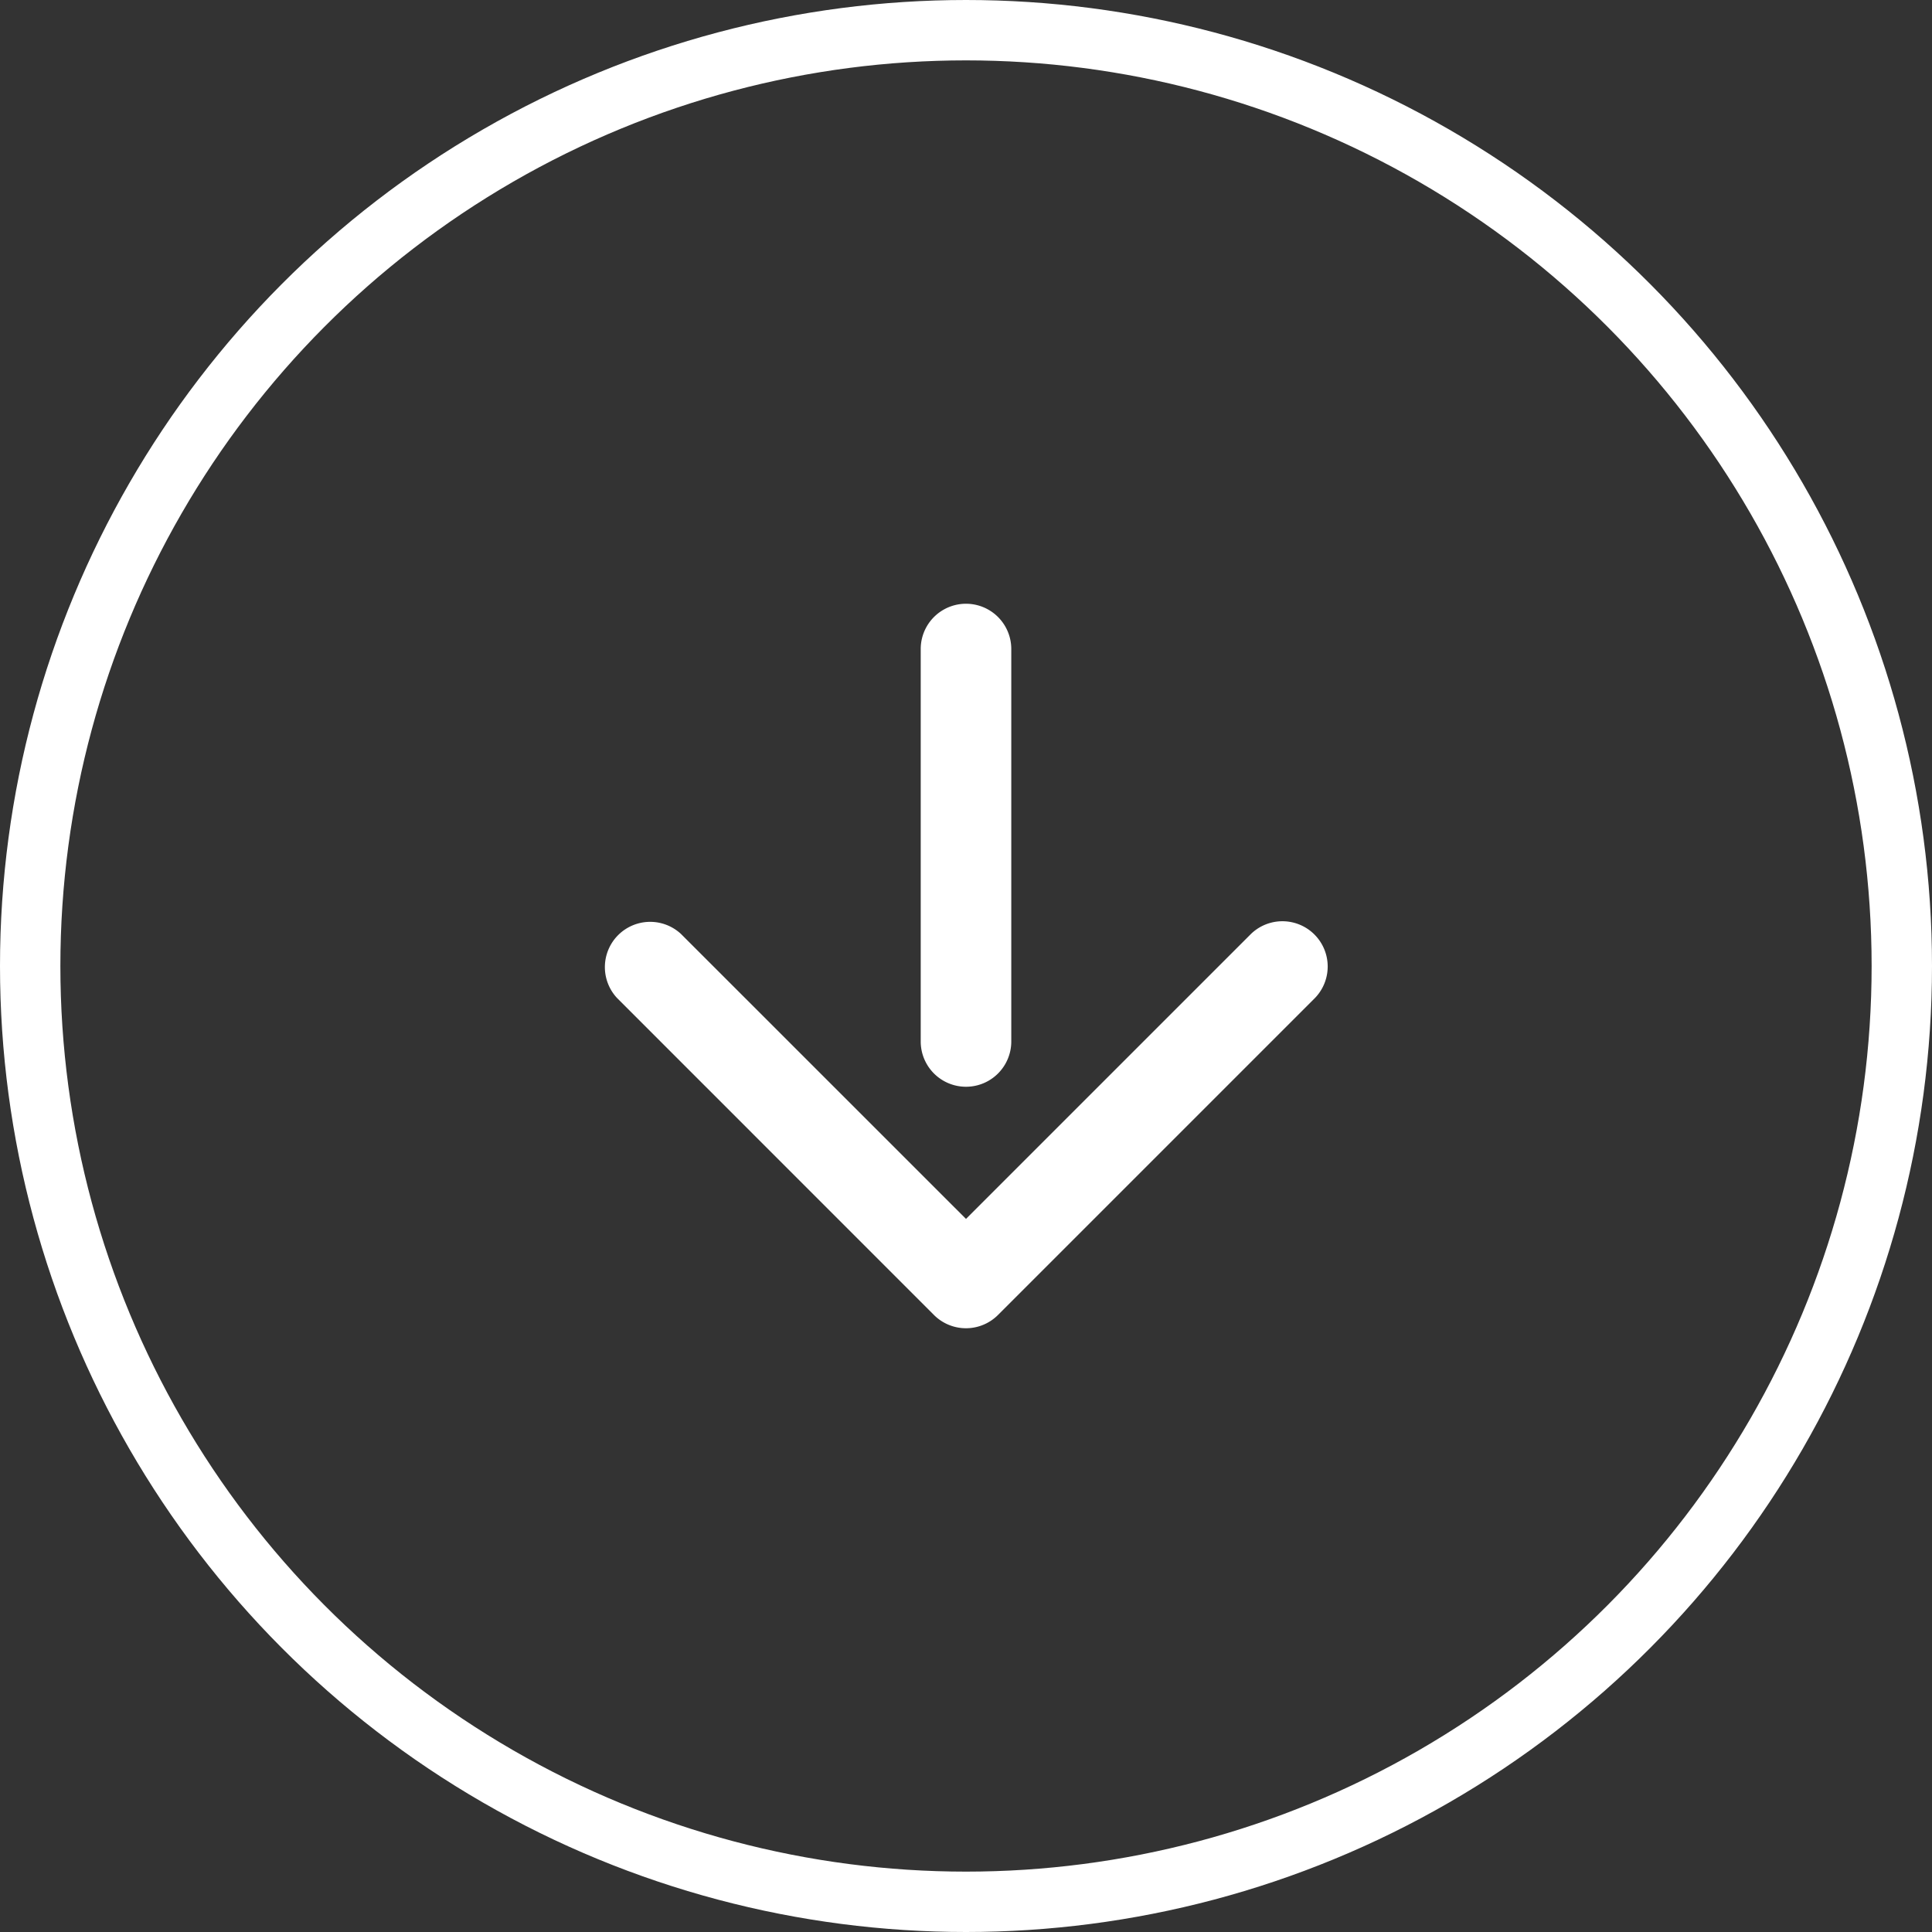
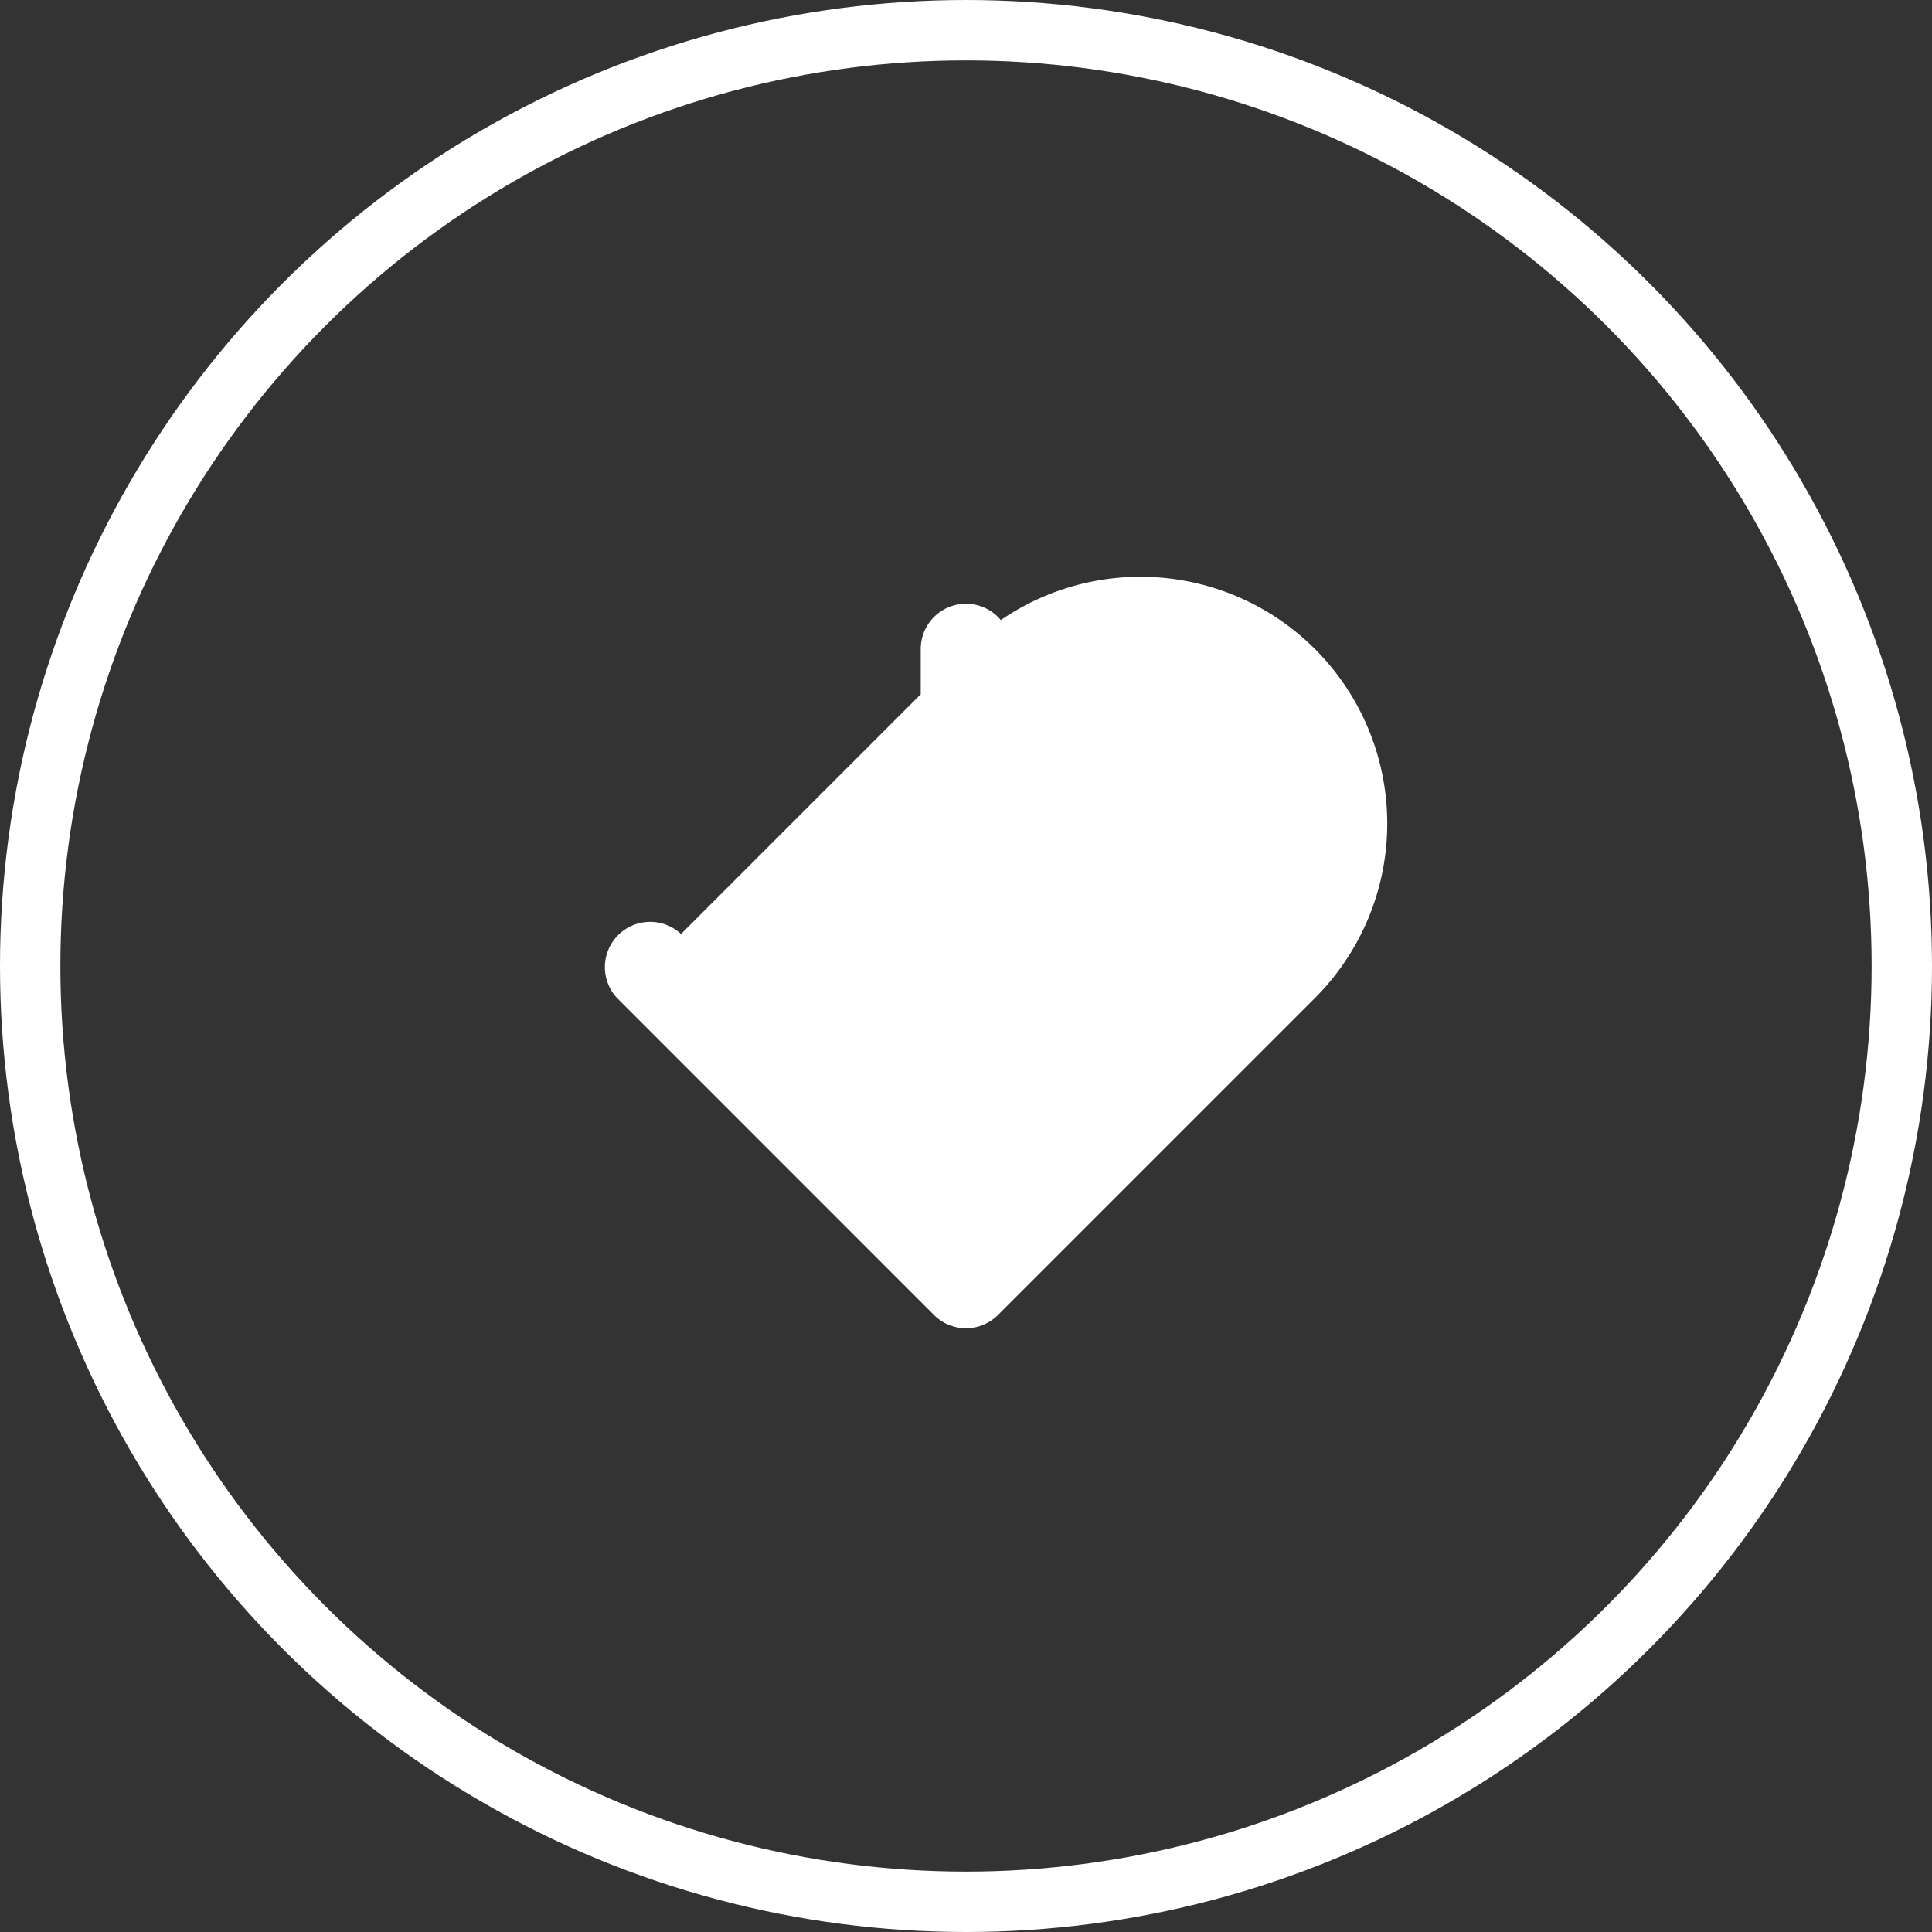
<svg xmlns="http://www.w3.org/2000/svg" width="32" height="32" viewBox="0 0 32 32">
  <rect x="0" y="0" width="32" height="32" fill="#333333" stroke="none" />
  <g transform="translate(-944 -871)">
    <g transform="translate(944 871)" fill="none" stroke="#fff" stroke-width="1">
-       <circle cx="16" cy="16" r="16" stroke="none" />
      <circle cx="16" cy="16" r="15.5" fill="none" />
    </g>
    <g transform="translate(948 875)">
-       <path d="M5.47,11.781.22,6.53A.75.75,0,0,1,1.28,5.47L6,10.189l4.72-4.72A.75.75,0,0,1,11.78,6.53l-5.25,5.25a.75.75,0,0,1-1.061,0ZM5.25,7.25V.75a.75.75,0,1,1,1.5,0v6.5a.75.75,0,1,1-1.5,0Z" transform="translate(6 6)" fill="#fff" />
+       <path d="M5.47,11.781.22,6.53A.75.75,0,0,1,1.28,5.47l4.72-4.72A.75.75,0,0,1,11.78,6.53l-5.25,5.25a.75.75,0,0,1-1.061,0ZM5.25,7.25V.75a.75.75,0,1,1,1.5,0v6.5a.75.75,0,1,1-1.5,0Z" transform="translate(6 6)" fill="#fff" />
    </g>
  </g>
</svg>